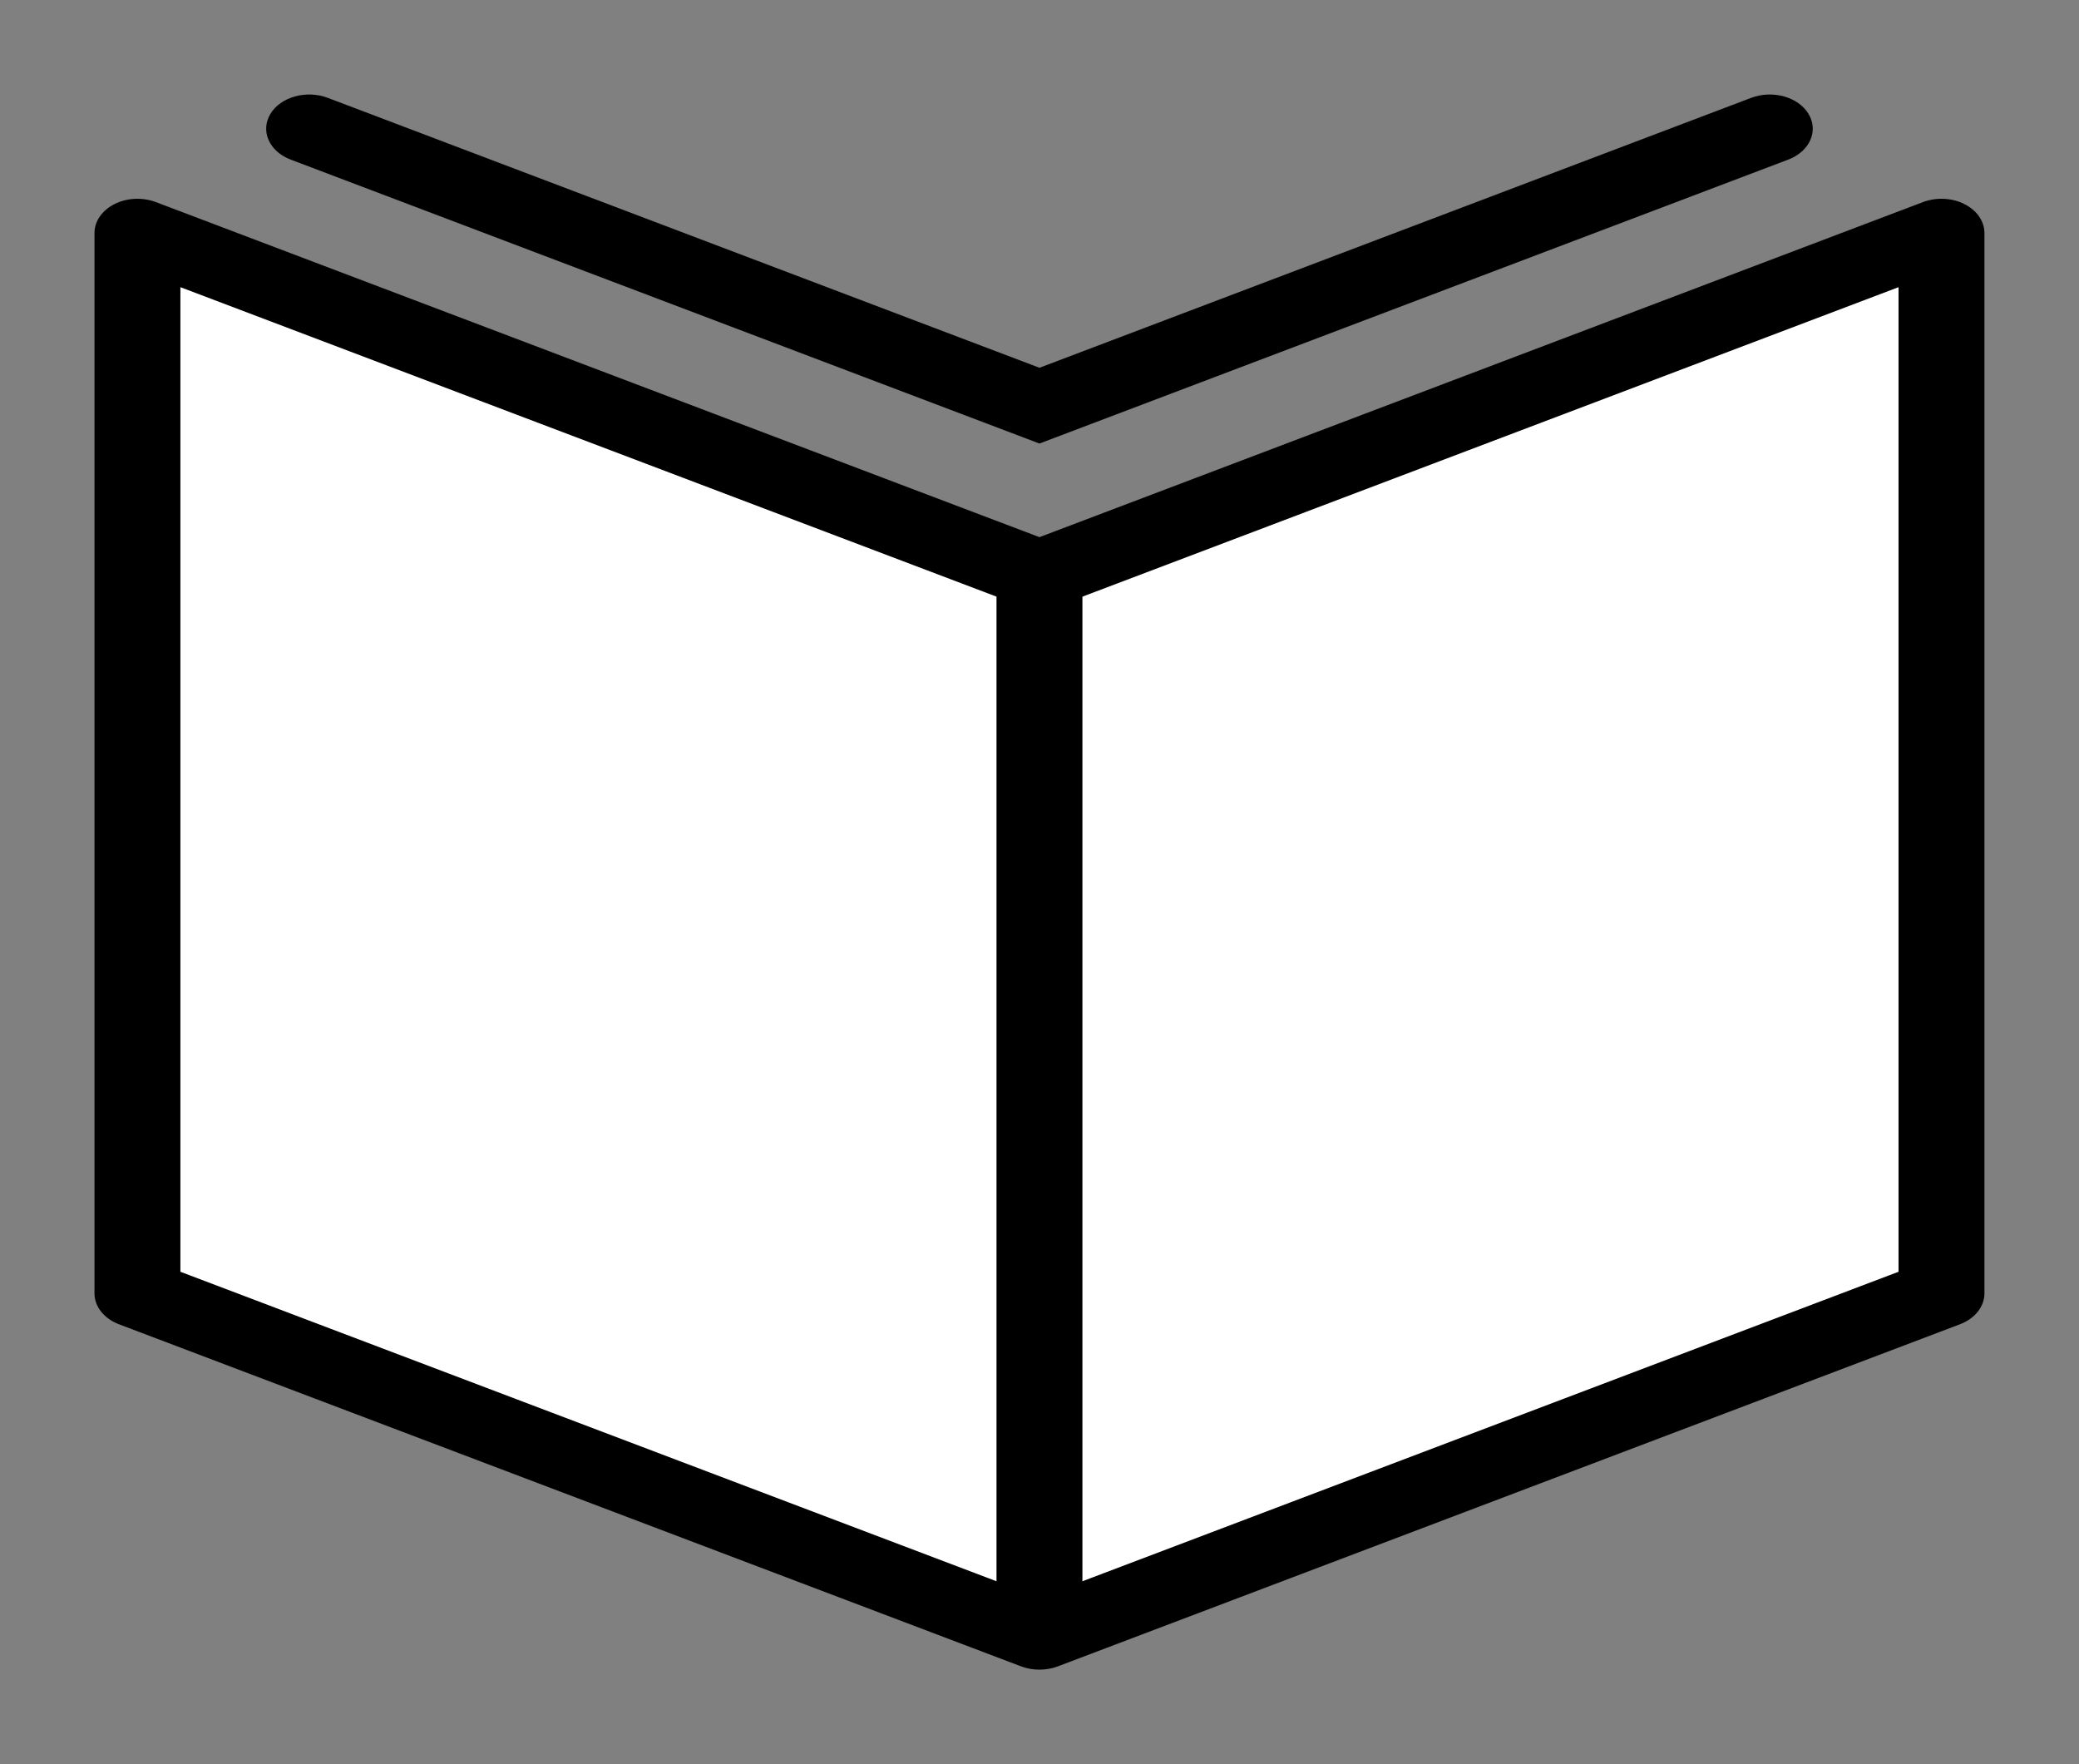
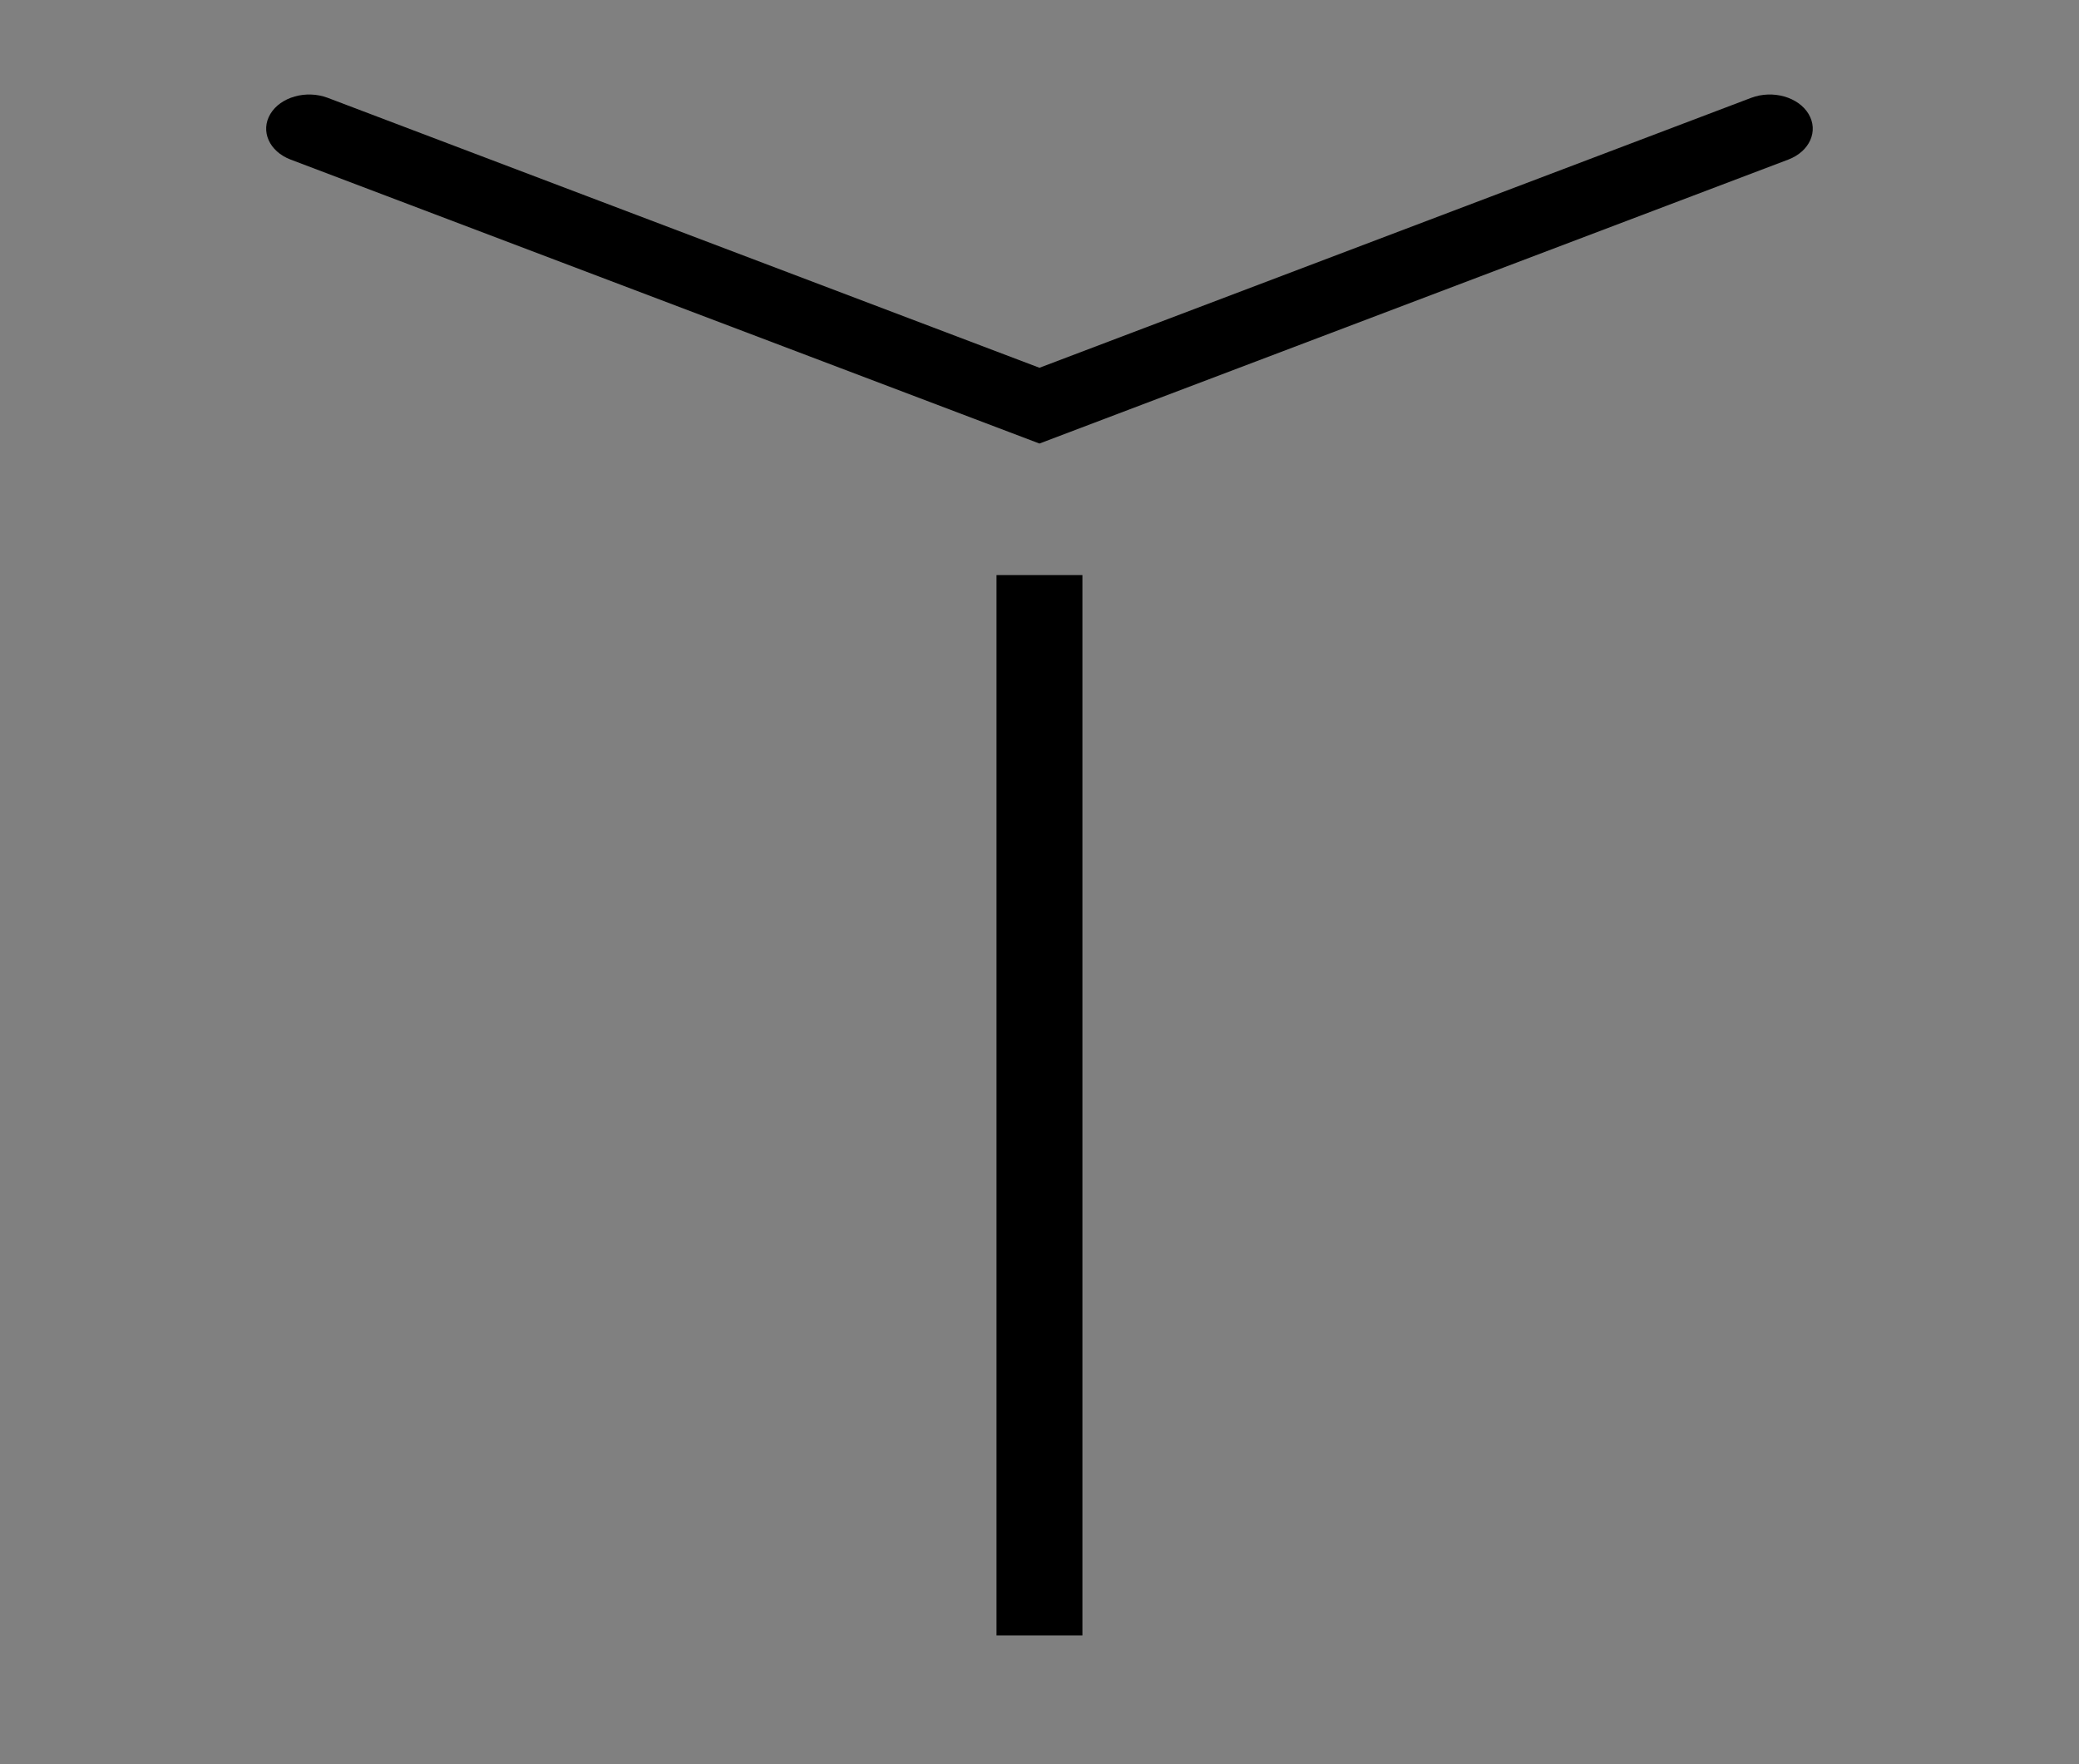
<svg xmlns="http://www.w3.org/2000/svg" version="1.1" viewBox="0 0 330 280">
  <rect x="0" y="0" width="330" height="280" fill="#808080" stroke="none" />
  <g transform="translate(-207.05 -386.18)">
-     <path d="m228.48 421.84 139.31 57.869 145.74-53.583v167.18l-141.46 53.583-147.89-55.726z" fill="#fff" />
    <g transform="matrix(6.818 0 0 5.429 215.23 390.32)">
-       <path d="m23 48.049c-0.147 0-0.294-0.032-0.43-0.097l-21-10c-0.348-0.166-0.57-0.517-0.57-0.903v-31c0-0.343 0.176-0.662 0.466-0.846 0.289-0.183 0.654-0.204 0.964-0.057l20.57 9.795 20.57-9.796c0.31-0.146 0.673-0.126 0.963 0.058 0.291 0.184 0.467 0.503 0.467 0.846v31c0 0.386-0.222 0.737-0.57 0.903l-21 10c-0.136 0.065-0.283 0.097-0.43 0.097zm-20-11.632 20 9.524 20-9.524v-28.784l-19.57 9.319c-0.271 0.129-0.588 0.129-0.859 0l-19.571-9.319v28.784z" />
      <path d="m23 12.204-17.433-8.301c-0.499-0.238-0.71-0.835-0.473-1.333 0.238-0.499 0.834-0.708 1.333-0.474l16.573 7.893 16.573-7.893c0.5-0.234 1.095-0.025 1.333 0.474 0.237 0.498 0.026 1.095-0.473 1.333l-17.433 8.301z" />
      <rect x="22" y="16.049" width="2" height="31" />
    </g>
  </g>
</svg>